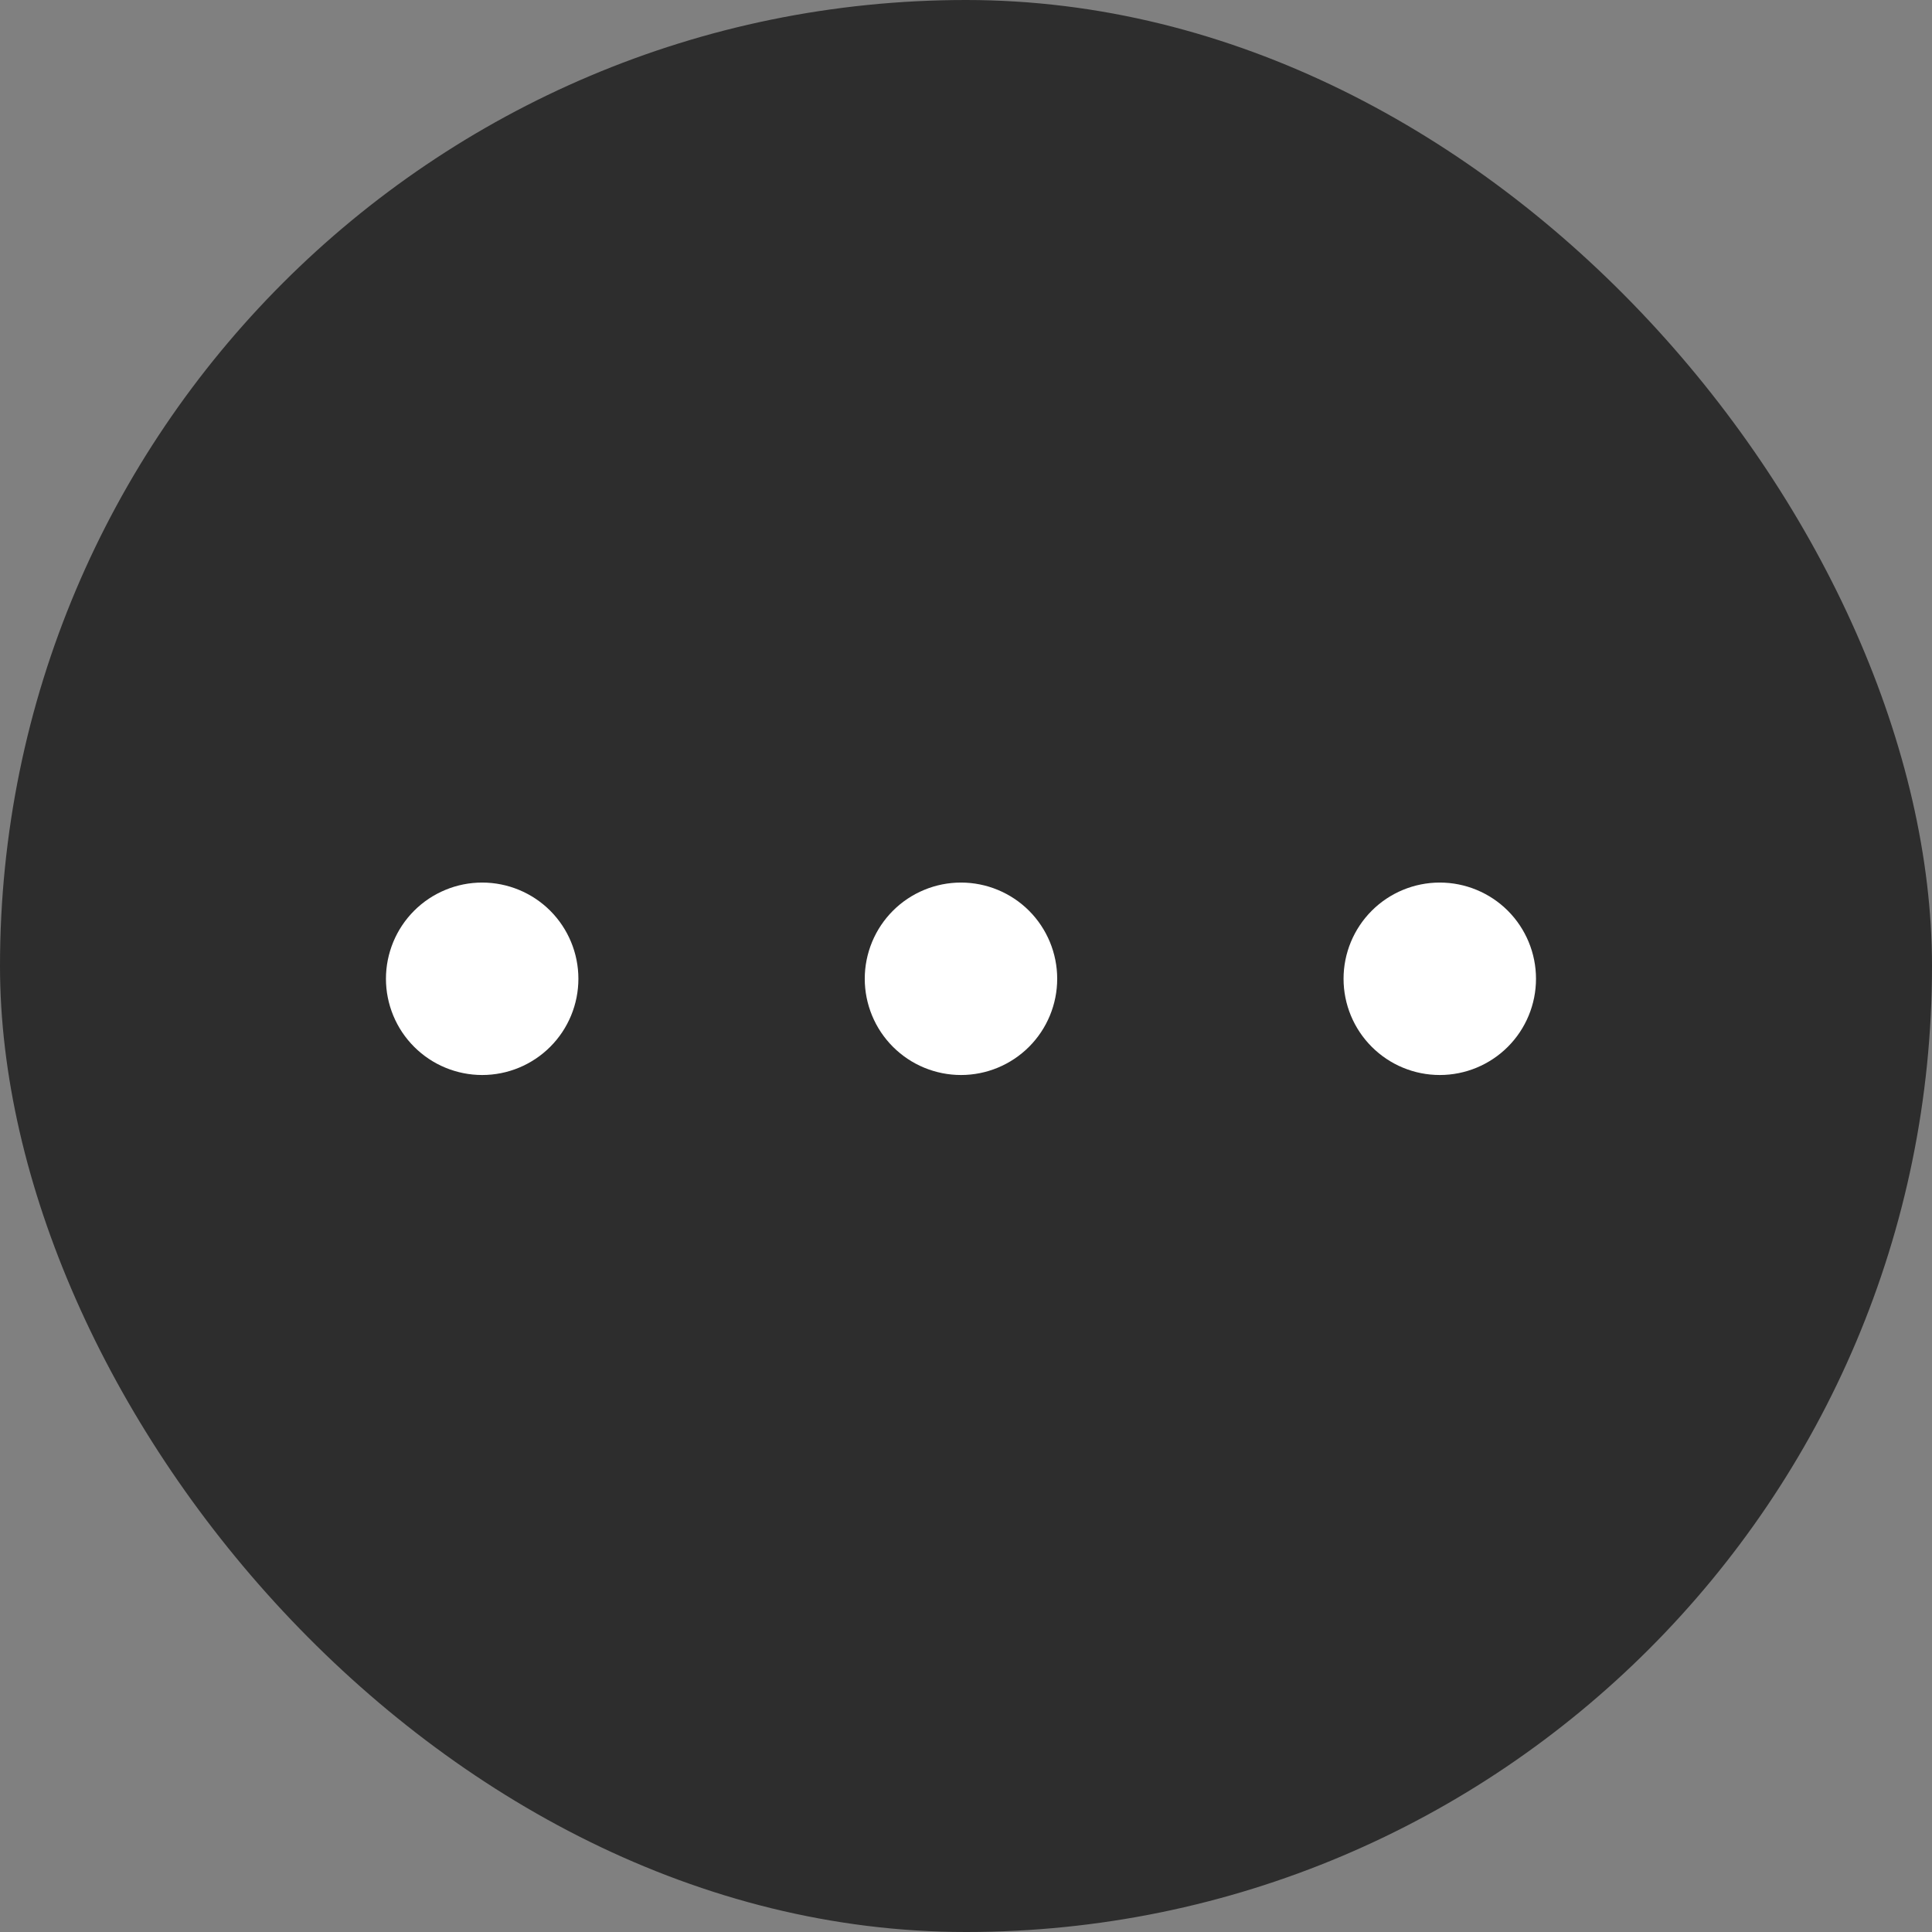
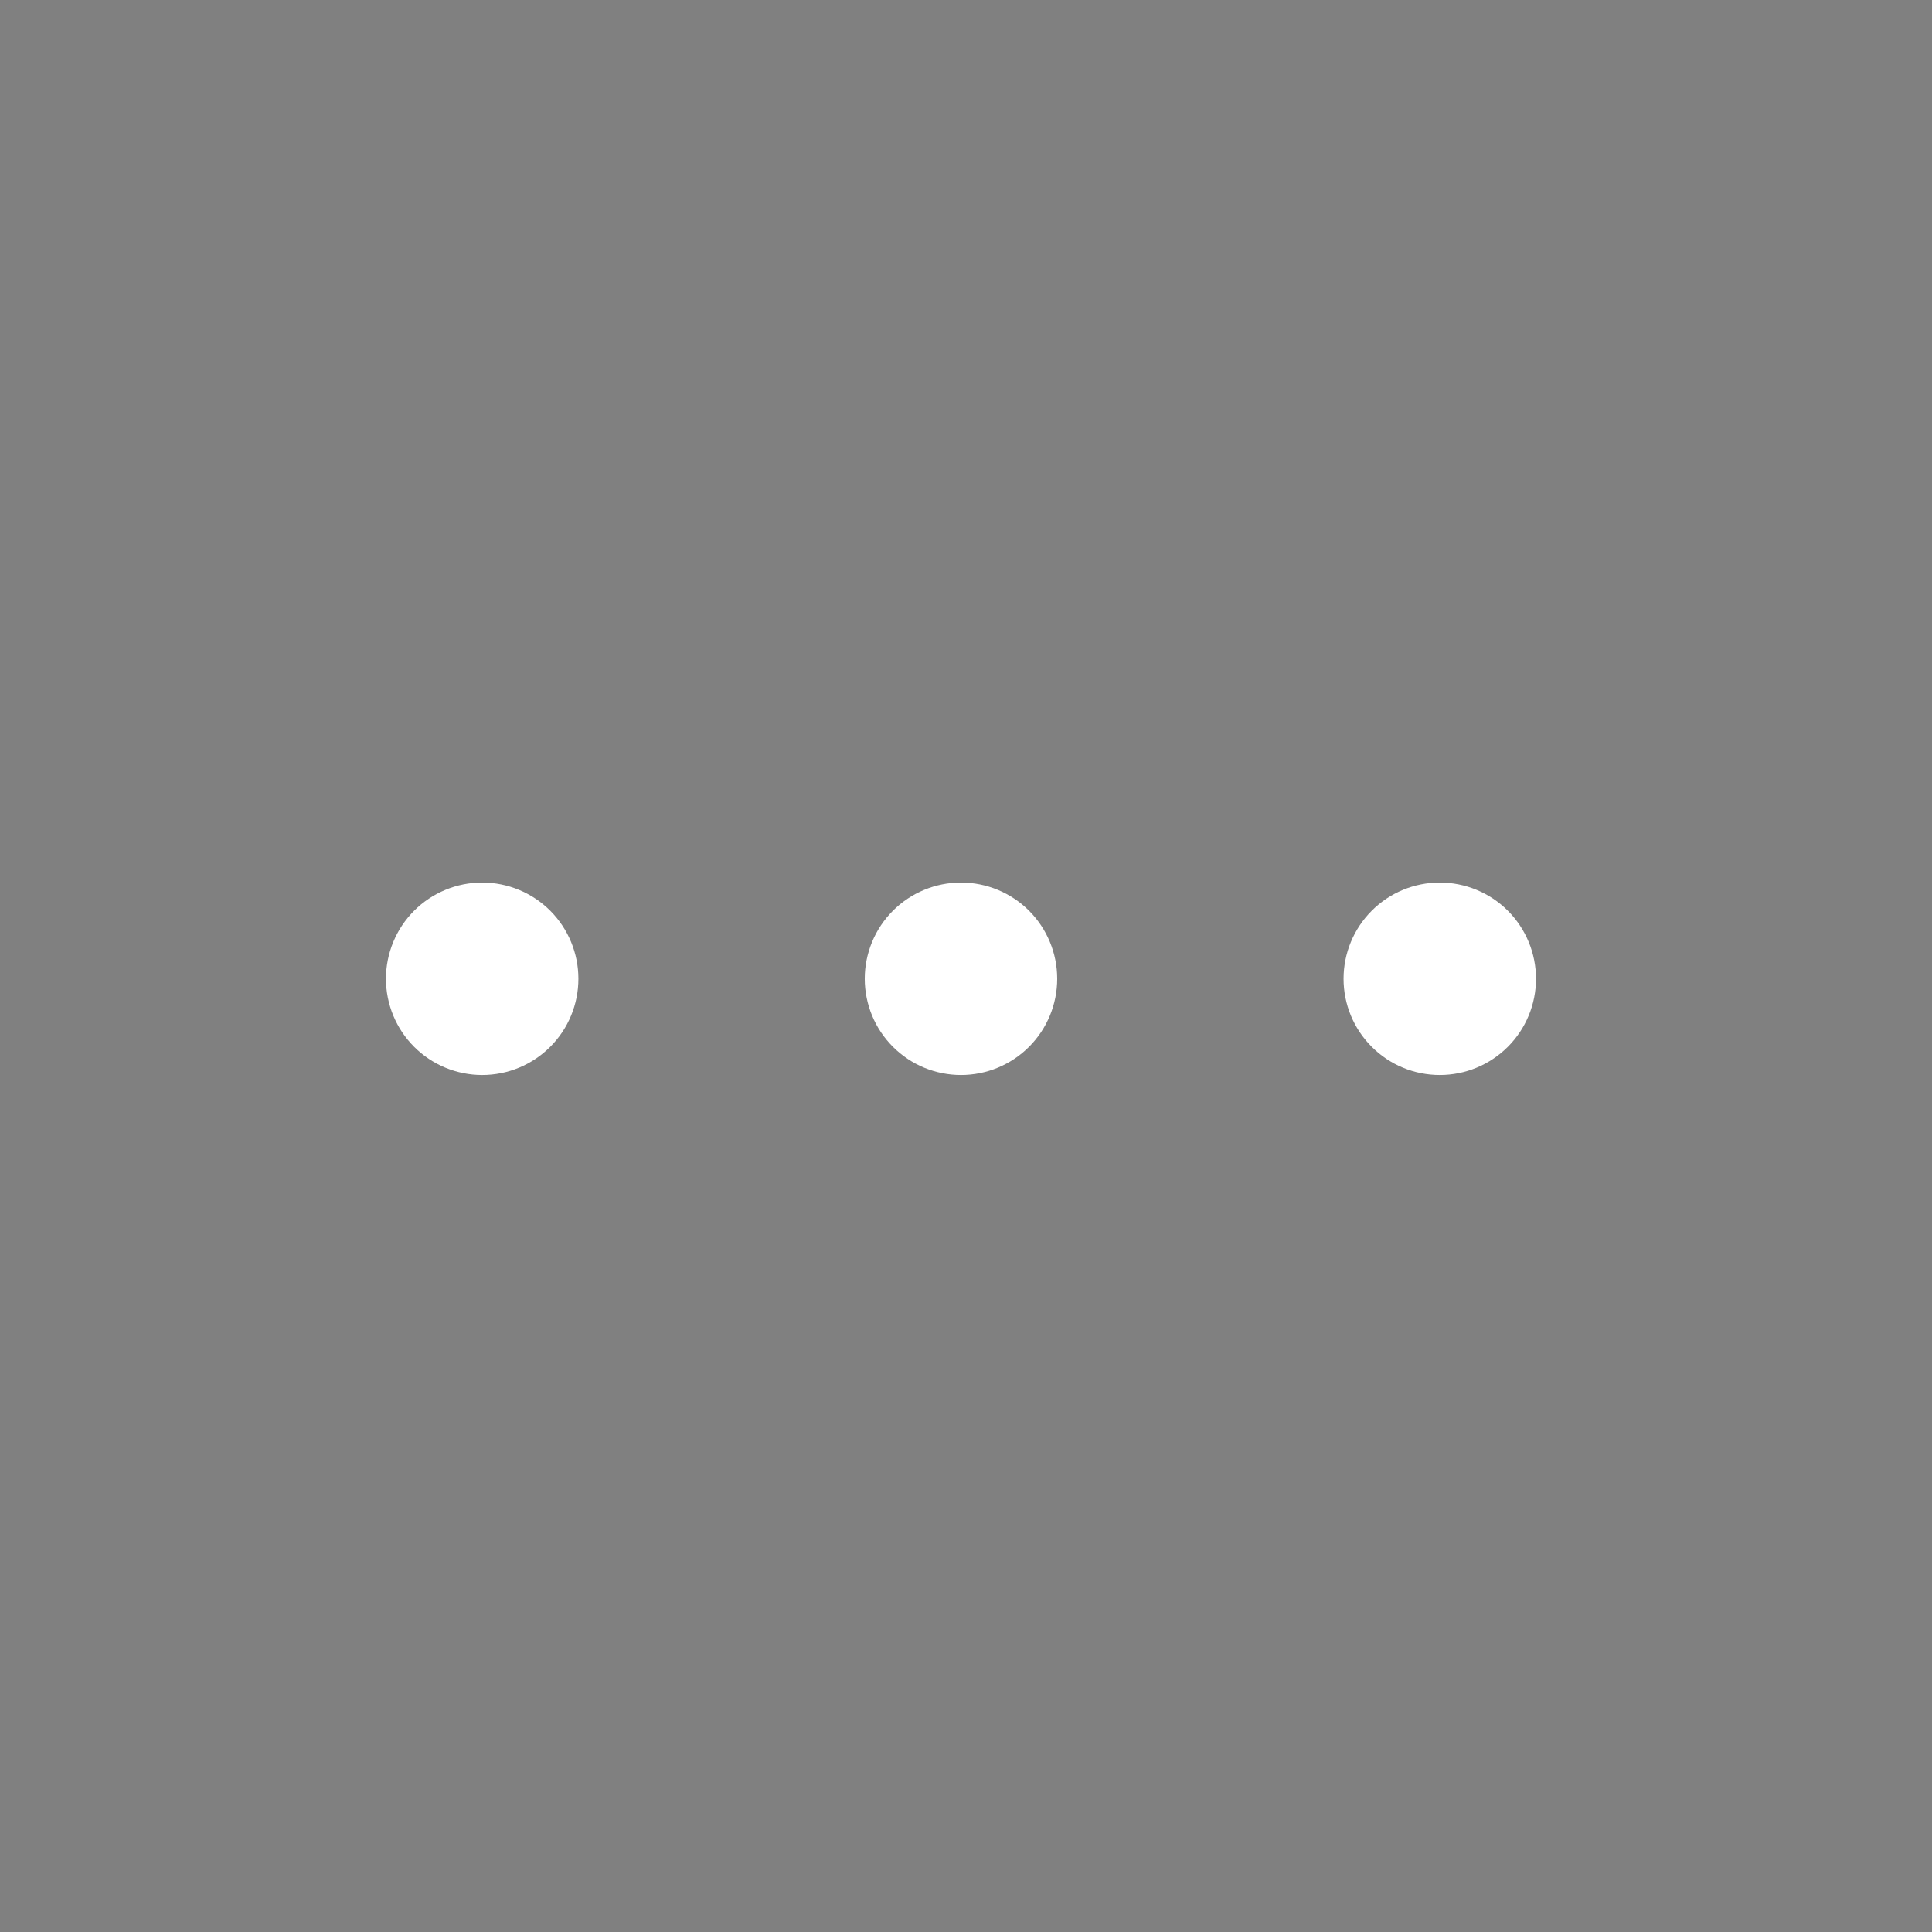
<svg xmlns="http://www.w3.org/2000/svg" width="64" height="64" viewBox="0 0 64 64" fill="none">
  <rect x="0" y="0" width="64" height="64" fill="#808080" stroke="none" />
-   <rect width="64" height="64" rx="32" fill="#2D2D2D" />
  <path d="M47.695 35.611C48.54 35.611 49.351 35.275 49.949 34.677C50.546 34.08 50.882 33.269 50.882 32.423C50.882 31.578 50.546 30.767 49.949 30.169C49.351 29.572 48.54 29.236 47.695 29.236C46.849 29.236 46.038 29.572 45.441 30.169C44.843 30.767 44.507 31.578 44.507 32.423C44.507 33.269 44.843 34.08 45.441 34.677C46.038 35.275 46.849 35.611 47.695 35.611ZM31.834 29.236C31.415 29.236 31.001 29.318 30.614 29.479C30.227 29.639 29.876 29.873 29.58 30.169C29.284 30.465 29.049 30.817 28.889 31.203C28.729 31.59 28.646 32.005 28.646 32.423C28.646 32.842 28.729 33.256 28.889 33.643C29.049 34.03 29.284 34.381 29.58 34.677C29.876 34.973 30.227 35.208 30.614 35.368C31.001 35.528 31.415 35.611 31.834 35.611C32.679 35.611 33.49 35.275 34.088 34.677C34.685 34.08 35.021 33.269 35.021 32.423C35.021 31.578 34.685 30.767 34.088 30.169C33.49 29.572 32.679 29.236 31.834 29.236ZM15.973 29.236C15.554 29.236 15.14 29.318 14.753 29.479C14.366 29.639 14.015 29.873 13.719 30.169C13.423 30.465 13.188 30.817 13.028 31.203C12.868 31.59 12.785 32.005 12.785 32.423C12.785 32.842 12.868 33.256 13.028 33.643C13.188 34.03 13.423 34.381 13.719 34.677C14.015 34.973 14.366 35.208 14.753 35.368C15.14 35.528 15.554 35.611 15.973 35.611C16.818 35.611 17.629 35.275 18.227 34.677C18.824 34.08 19.16 33.269 19.16 32.423C19.16 31.578 18.824 30.767 18.227 30.169C17.629 29.572 16.818 29.236 15.973 29.236Z" fill="white" />
</svg>